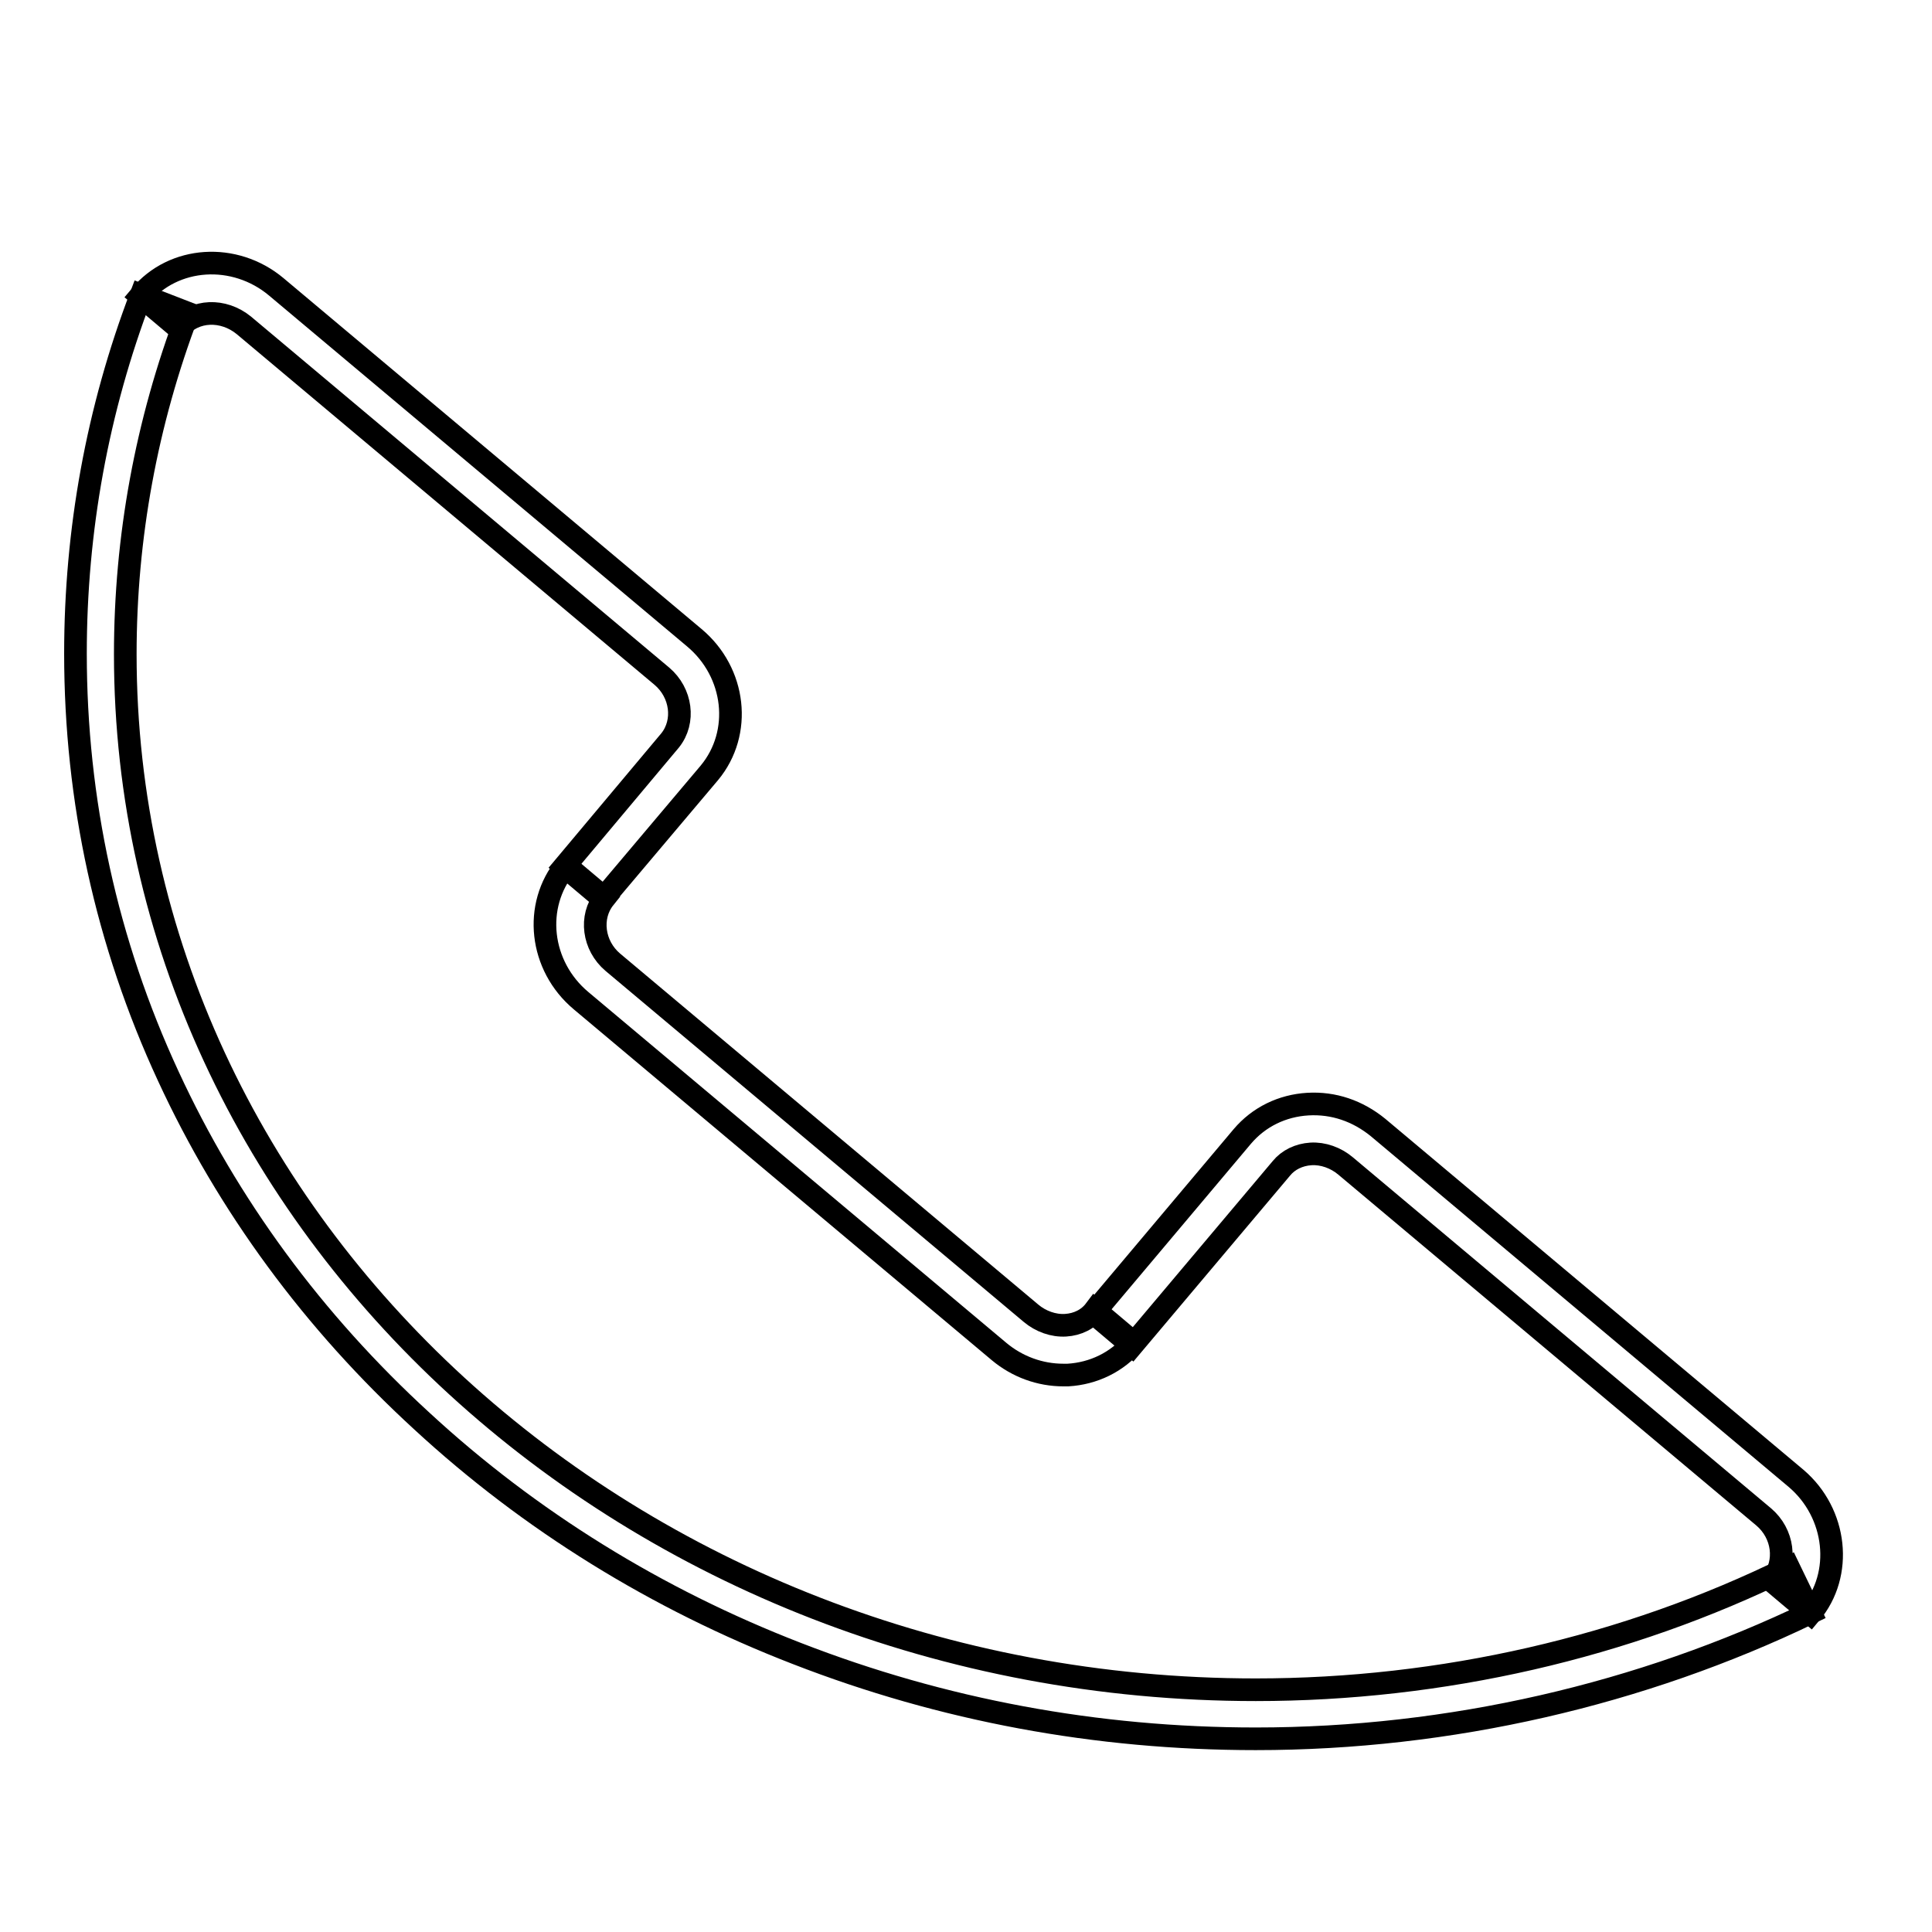
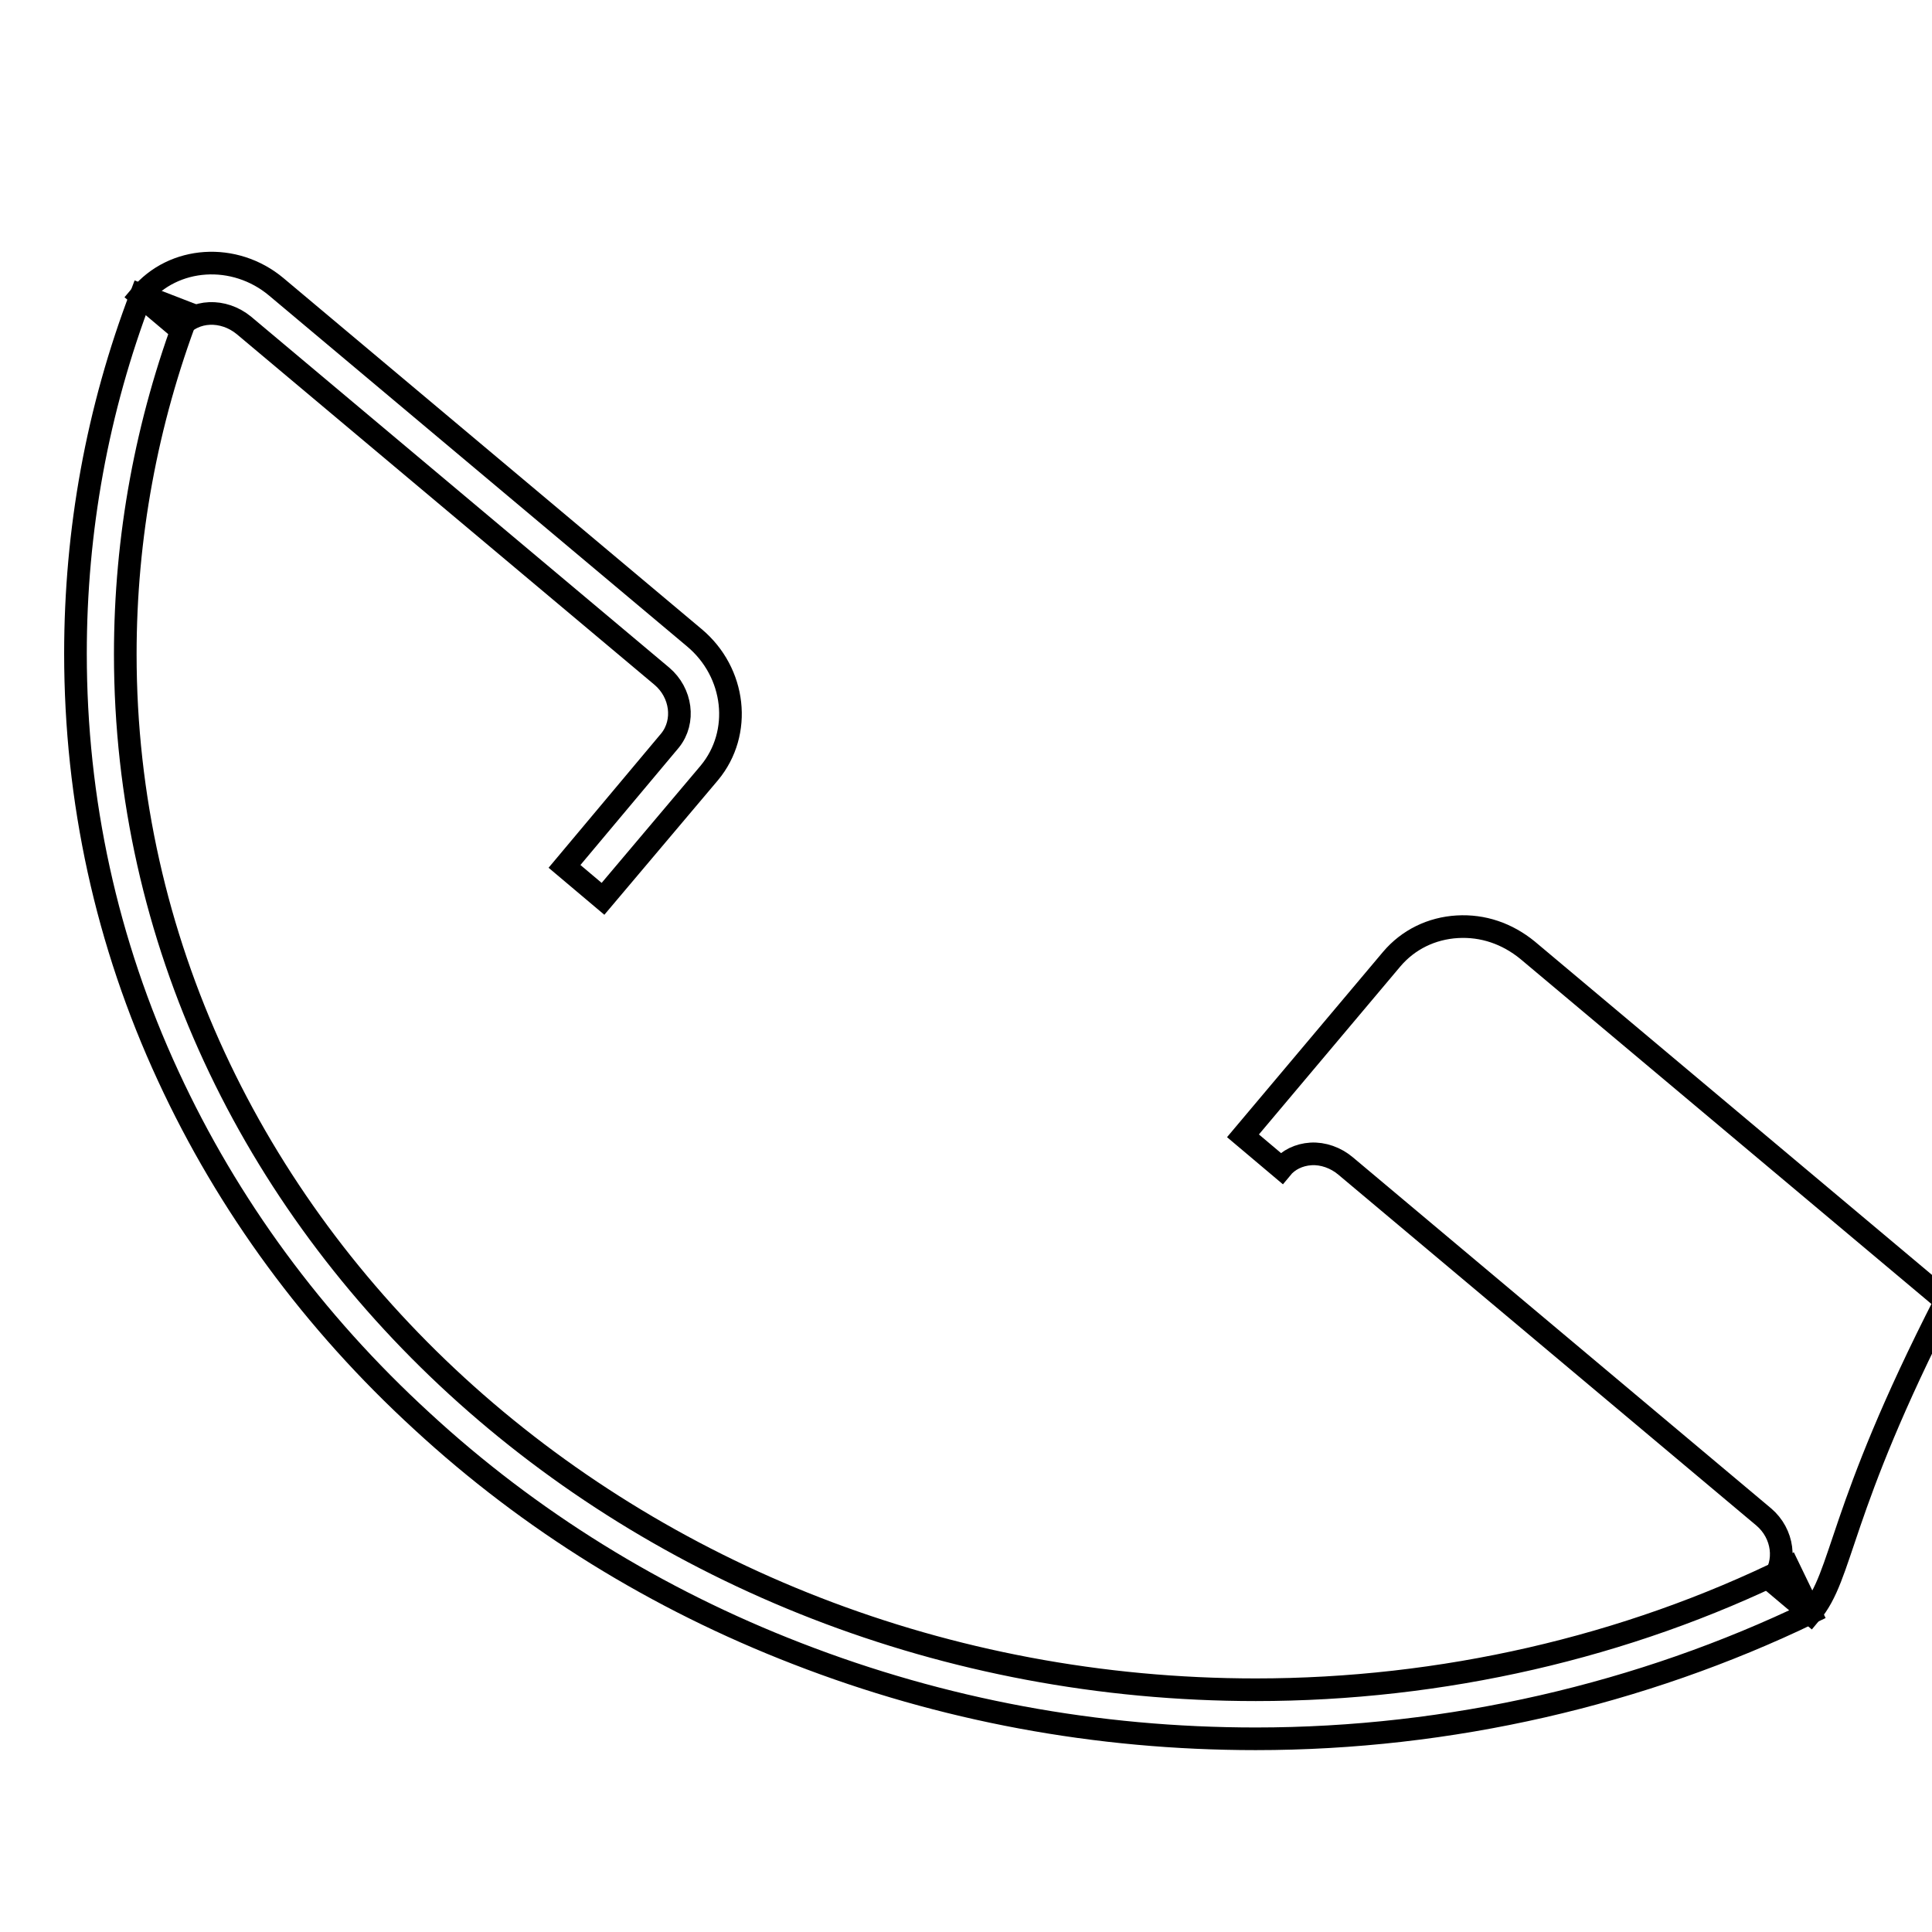
<svg xmlns="http://www.w3.org/2000/svg" version="1.1" x="0px" y="0px" viewBox="0 0 256 256" enable-background="new 0 0 256 256" xml:space="preserve">
  <g>
    <g>
-       <path stroke-width="3" fill-opacity="0" stroke="#000000" d="M140.9,182.2c-3.1,0-6.1-1.1-8.5-3.1l-55.4-46.5c-5.5-4.6-6.4-12.6-2-17.9l5.1,4.3c-2,2.5-1.5,6.3,1.1,8.5l55.4,46.5c1.3,1.1,3,1.7,4.6,1.6c1.6-0.1,3-0.8,3.9-2l5.1,4.3c-2.2,2.6-5.3,4.1-8.7,4.3C141.4,182.2,141.1,182.2,140.9,182.2z" />
      <path stroke-width="3" fill-opacity="0" stroke="#000000" d="M241.6,192.7" />
      <path stroke-width="3" fill-opacity="0" stroke="#000000" d="M236.2,239.6" />
-       <path stroke-width="3" fill-opacity="0" stroke="#000000" d="M246,218.2" />
      <path stroke-width="3" fill-opacity="0" stroke="#000000" d="M232,223" />
-       <path stroke-width="3" fill-opacity="0" stroke="#000000" d="M239.9,213.8l-5.1-4.3c2-2.5,1.5-6.3-1.1-8.5l-55.4-46.5c-1.3-1.1-3-1.7-4.6-1.6c-1.6,0.1-3,0.8-3.9,1.9L150,178.3l-5.1-4.3l19.7-23.4c2.2-2.6,5.3-4.1,8.7-4.3c3.4-0.2,6.6,0.9,9.3,3.1l55.4,46.5C243.4,200.5,244.3,208.6,239.9,213.8z" />
+       <path stroke-width="3" fill-opacity="0" stroke="#000000" d="M239.9,213.8l-5.1-4.3c2-2.5,1.5-6.3-1.1-8.5l-55.4-46.5c-1.3-1.1-3-1.7-4.6-1.6c-1.6,0.1-3,0.8-3.9,1.9l-5.1-4.3l19.7-23.4c2.2-2.6,5.3-4.1,8.7-4.3c3.4-0.2,6.6,0.9,9.3,3.1l55.4,46.5C243.4,200.5,244.3,208.6,239.9,213.8z" />
      <path stroke-width="3" fill-opacity="0" stroke="#000000" d="M79.9,119.1l-5.1-4.3l14-16.7c2-2.5,1.5-6.3-1.1-8.5L32.3,43.1c-2.7-2.2-6.5-2.1-8.6,0.4l-5.1-4.3c4.4-5.3,12.5-5.8,18-1.2L92,84.5c5.5,4.6,6.4,12.6,2,17.9L79.9,119.1z" />
      <path stroke-width="3" fill-opacity="0" stroke="#000000" d="M40.4,16.4" />
      <path stroke-width="3" fill-opacity="0" stroke="#000000" d="M193.9,126.2" />
-       <path stroke-width="3" fill-opacity="0" stroke="#000000" d="M167.5,151" />
      <path stroke-width="3" fill-opacity="0" stroke="#000000" d="M47.7,25.5" />
      <path stroke-width="3" fill-opacity="0" stroke="#000000" d="M22.1,37.5" />
      <path stroke-width="3" fill-opacity="0" stroke="#000000" d="M166.4,230.4c-21.1,0-41.5-3.8-60.8-11.3c-18.6-7.2-35.4-17.6-49.7-30.8c-14.4-13.2-25.7-28.6-33.6-45.7C14.1,124.9,10,106,10,86.6c0-16.3,2.9-32.3,8.7-47.5l6.2,2.4c-5.5,14.5-8.3,29.7-8.3,45.2c0,75.6,67.2,137.2,149.8,137.2c24.6,0,49.1-5.6,70.6-16.2l2.9,6C217.5,224.5,192.1,230.4,166.4,230.4z" />
    </g>
  </g>
</svg>